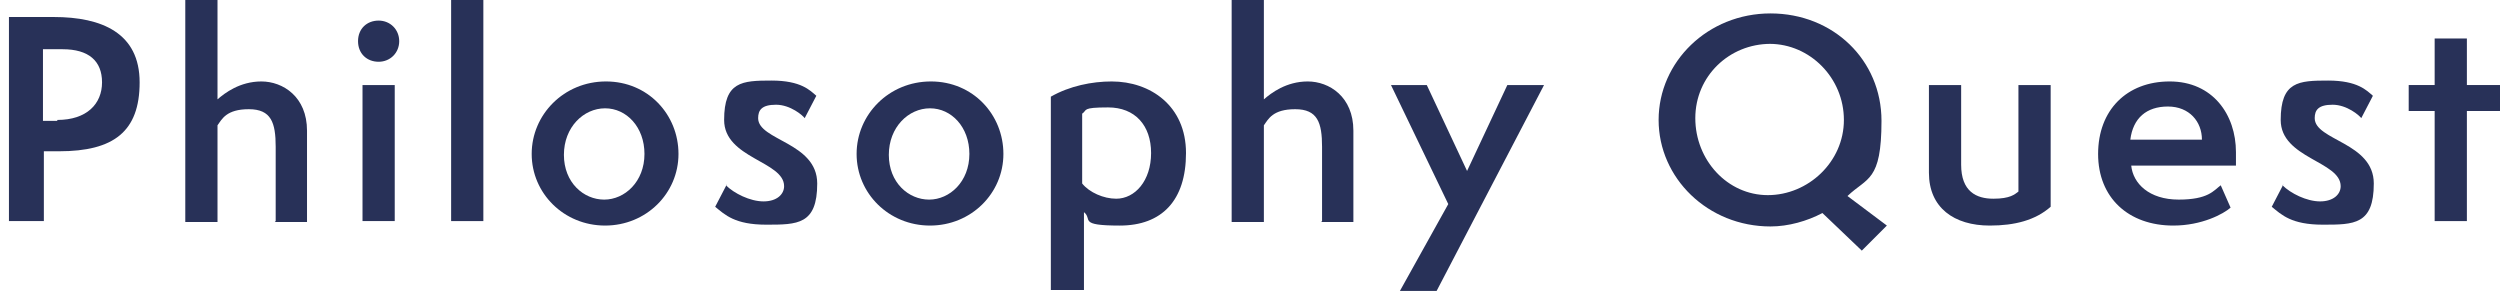
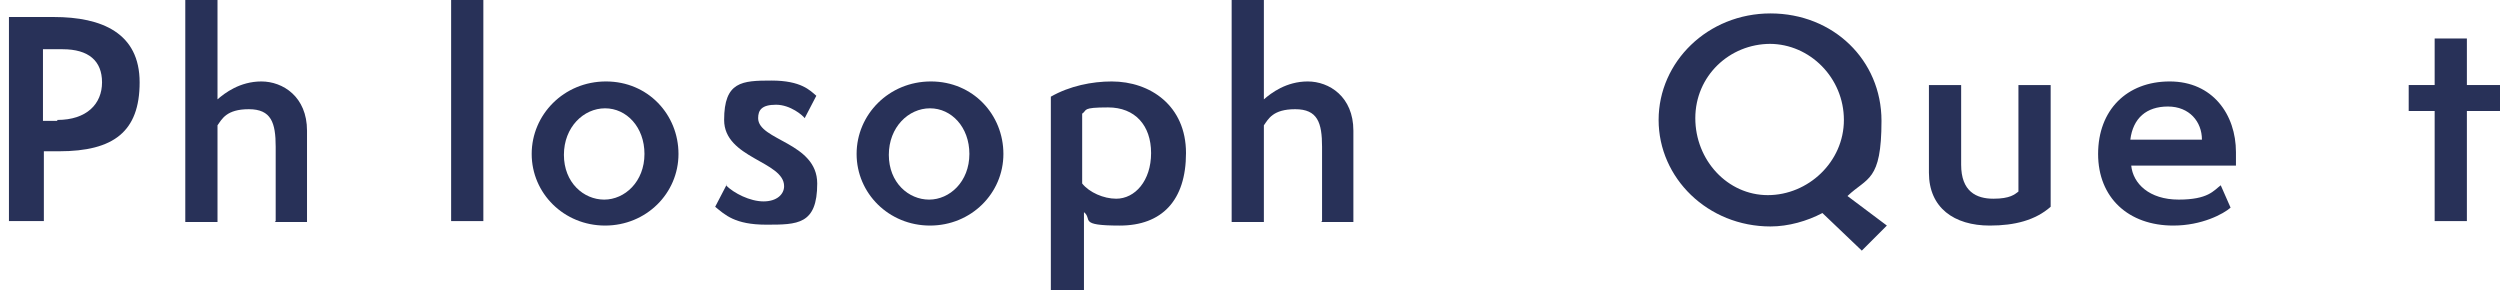
<svg xmlns="http://www.w3.org/2000/svg" version="1.1" viewBox="0 0 279.3 33.5">
  <defs>
    <style>
      .cls-1 {
        fill: #283158;
      }
    </style>
  </defs>
  <g>
    <g id="_レイヤー_1" data-name="レイヤー_1">
      <g>
        <path class="cls-1" d="M1,24.7V1.9h5c5.4,0,9.6,1.8,9.6,7.3s-2.9,7.7-9,7.7h-1.7v7.8H1ZM6.4,13.4c3.3,0,5-1.8,5-4.2s-1.5-3.7-4.4-3.7h-2.2v8h1.6Z" />
        <path class="cls-1" d="M30.8,24.7v-8.3c0-2.7-.5-4.2-3-4.2s-3,1.1-3.5,1.8v10.8h-3.6V0h3.6v11.1c.8-.7,2.5-2,4.9-2s5.1,1.7,5.1,5.5v10.2h-3.6Z" />
-         <path class="cls-1" d="M40,4.6c0-1.4,1-2.3,2.3-2.3s2.3,1,2.3,2.3-1,2.3-2.3,2.3-2.3-.9-2.3-2.3ZM40.5,24.7v-15.2h3.6v15.2h-3.6Z" />
        <path class="cls-1" d="M50.4,24.7V0h3.6v24.7h-3.6Z" />
        <path class="cls-1" d="M67.6,25.2c-4.6,0-8.2-3.6-8.2-8s3.6-8.1,8.3-8.1,8.1,3.7,8.1,8.1-3.6,8-8.2,8ZM72,17.2c0-3-2-5.1-4.4-5.1s-4.6,2.1-4.6,5.2,2.2,5,4.5,5,4.5-2,4.5-5.1Z" />
        <path class="cls-1" d="M81.1,20.7c.9.9,2.7,1.8,4.2,1.8s2.3-.8,2.3-1.7c0-2.8-6.7-3.1-6.7-7.4s2-4.4,5.3-4.4,4.3,1.1,5,1.7l-1.3,2.5c-.2-.3-1.6-1.5-3.2-1.5s-2,.6-2,1.5c0,2.5,6.6,2.7,6.6,7.3s-2.2,4.6-5.7,4.6-4.6-1.1-5.7-2l1.3-2.5Z" />
        <path class="cls-1" d="M103.9,25.2c-4.6,0-8.2-3.6-8.2-8s3.6-8.1,8.3-8.1,8.1,3.7,8.1,8.1-3.6,8-8.2,8ZM108.3,17.2c0-3-2-5.1-4.4-5.1s-4.6,2.1-4.6,5.2,2.2,5,4.5,5,4.5-2,4.5-5.1Z" />
        <path class="cls-1" d="M117.4,32.4V10.8c2.1-1.2,4.6-1.7,6.8-1.7,4.3,0,8.3,2.7,8.3,8s-2.7,8.1-7.4,8.1-3-.7-4-1.5v8.7h-3.6ZM120.9,20.5c.8,1,2.4,1.7,3.8,1.7,2.1,0,3.9-2,3.9-5.1s-1.8-5.1-4.8-5.1-2.3.3-2.9.7v7.7Z" />
        <path class="cls-1" d="M147.7,24.7v-8.3c0-2.7-.5-4.2-3-4.2s-3,1.1-3.5,1.8v10.8h-3.6V0h3.6v11.1c.8-.7,2.5-2,4.9-2s5.1,1.7,5.1,5.5v10.2h-3.6Z" />
-         <path class="cls-1" d="M156.4,32.5l5.4-9.7-6.4-13.3h4l4.5,9.6,4.5-9.6h4.1l-12,23h-4Z" />
        <path class="cls-1" d="M203.6,23.8c-1.7.9-3.8,1.5-5.8,1.5-7,0-12.5-5.4-12.5-11.9s5.5-11.9,12.5-11.9,12.4,5.2,12.4,12-1.6,6.3-3.8,8.4l4.4,3.3-2.8,2.8-4.4-4.2ZM197.8,4.9c-4.6,0-8.4,3.6-8.4,8.3s3.6,8.6,8.1,8.6,8.5-3.7,8.5-8.4-3.8-8.5-8.3-8.5Z" />
        <path class="cls-1" d="M225.5,9.5h3.6v13.6c-1.7,1.5-4,2.1-6.8,2.1-4,0-6.8-2-6.8-5.9v-9.8h3.6v8.9c0,3,1.7,3.8,3.6,3.8s2.4-.5,2.8-.8v-11.9Z" />
        <path class="cls-1" d="M249.2,23.2c-.8.7-3.2,2-6.4,2-5,0-8.4-3.1-8.4-8s3.2-8.1,8-8.1,7.4,3.7,7.4,7.9v1.5h-11.7c.2,2,2,3.8,5.3,3.8s3.9-1,4.7-1.6l1.1,2.5ZM246,15.6c0-2-1.4-3.7-3.8-3.7s-3.9,1.3-4.2,3.7h8Z" />
-         <path class="cls-1" d="M255,20.7c.9.9,2.7,1.8,4.2,1.8s2.3-.8,2.3-1.7c0-2.8-6.7-3.1-6.7-7.4s2-4.4,5.3-4.4,4.3,1.1,5,1.7l-1.3,2.5c-.2-.3-1.6-1.5-3.2-1.5s-2,.6-2,1.5c0,2.5,6.6,2.7,6.6,7.3s-2.2,4.6-5.7,4.6-4.6-1.1-5.7-2l1.3-2.5Z" />
        <path class="cls-1" d="M272,24.7v-12.3h-2.9v-2.9h2.9v-5.2h3.6v5.2h3.7v2.9h-3.7v12.3h-3.6Z" />
      </g>
    </g>
  </g>
</svg>